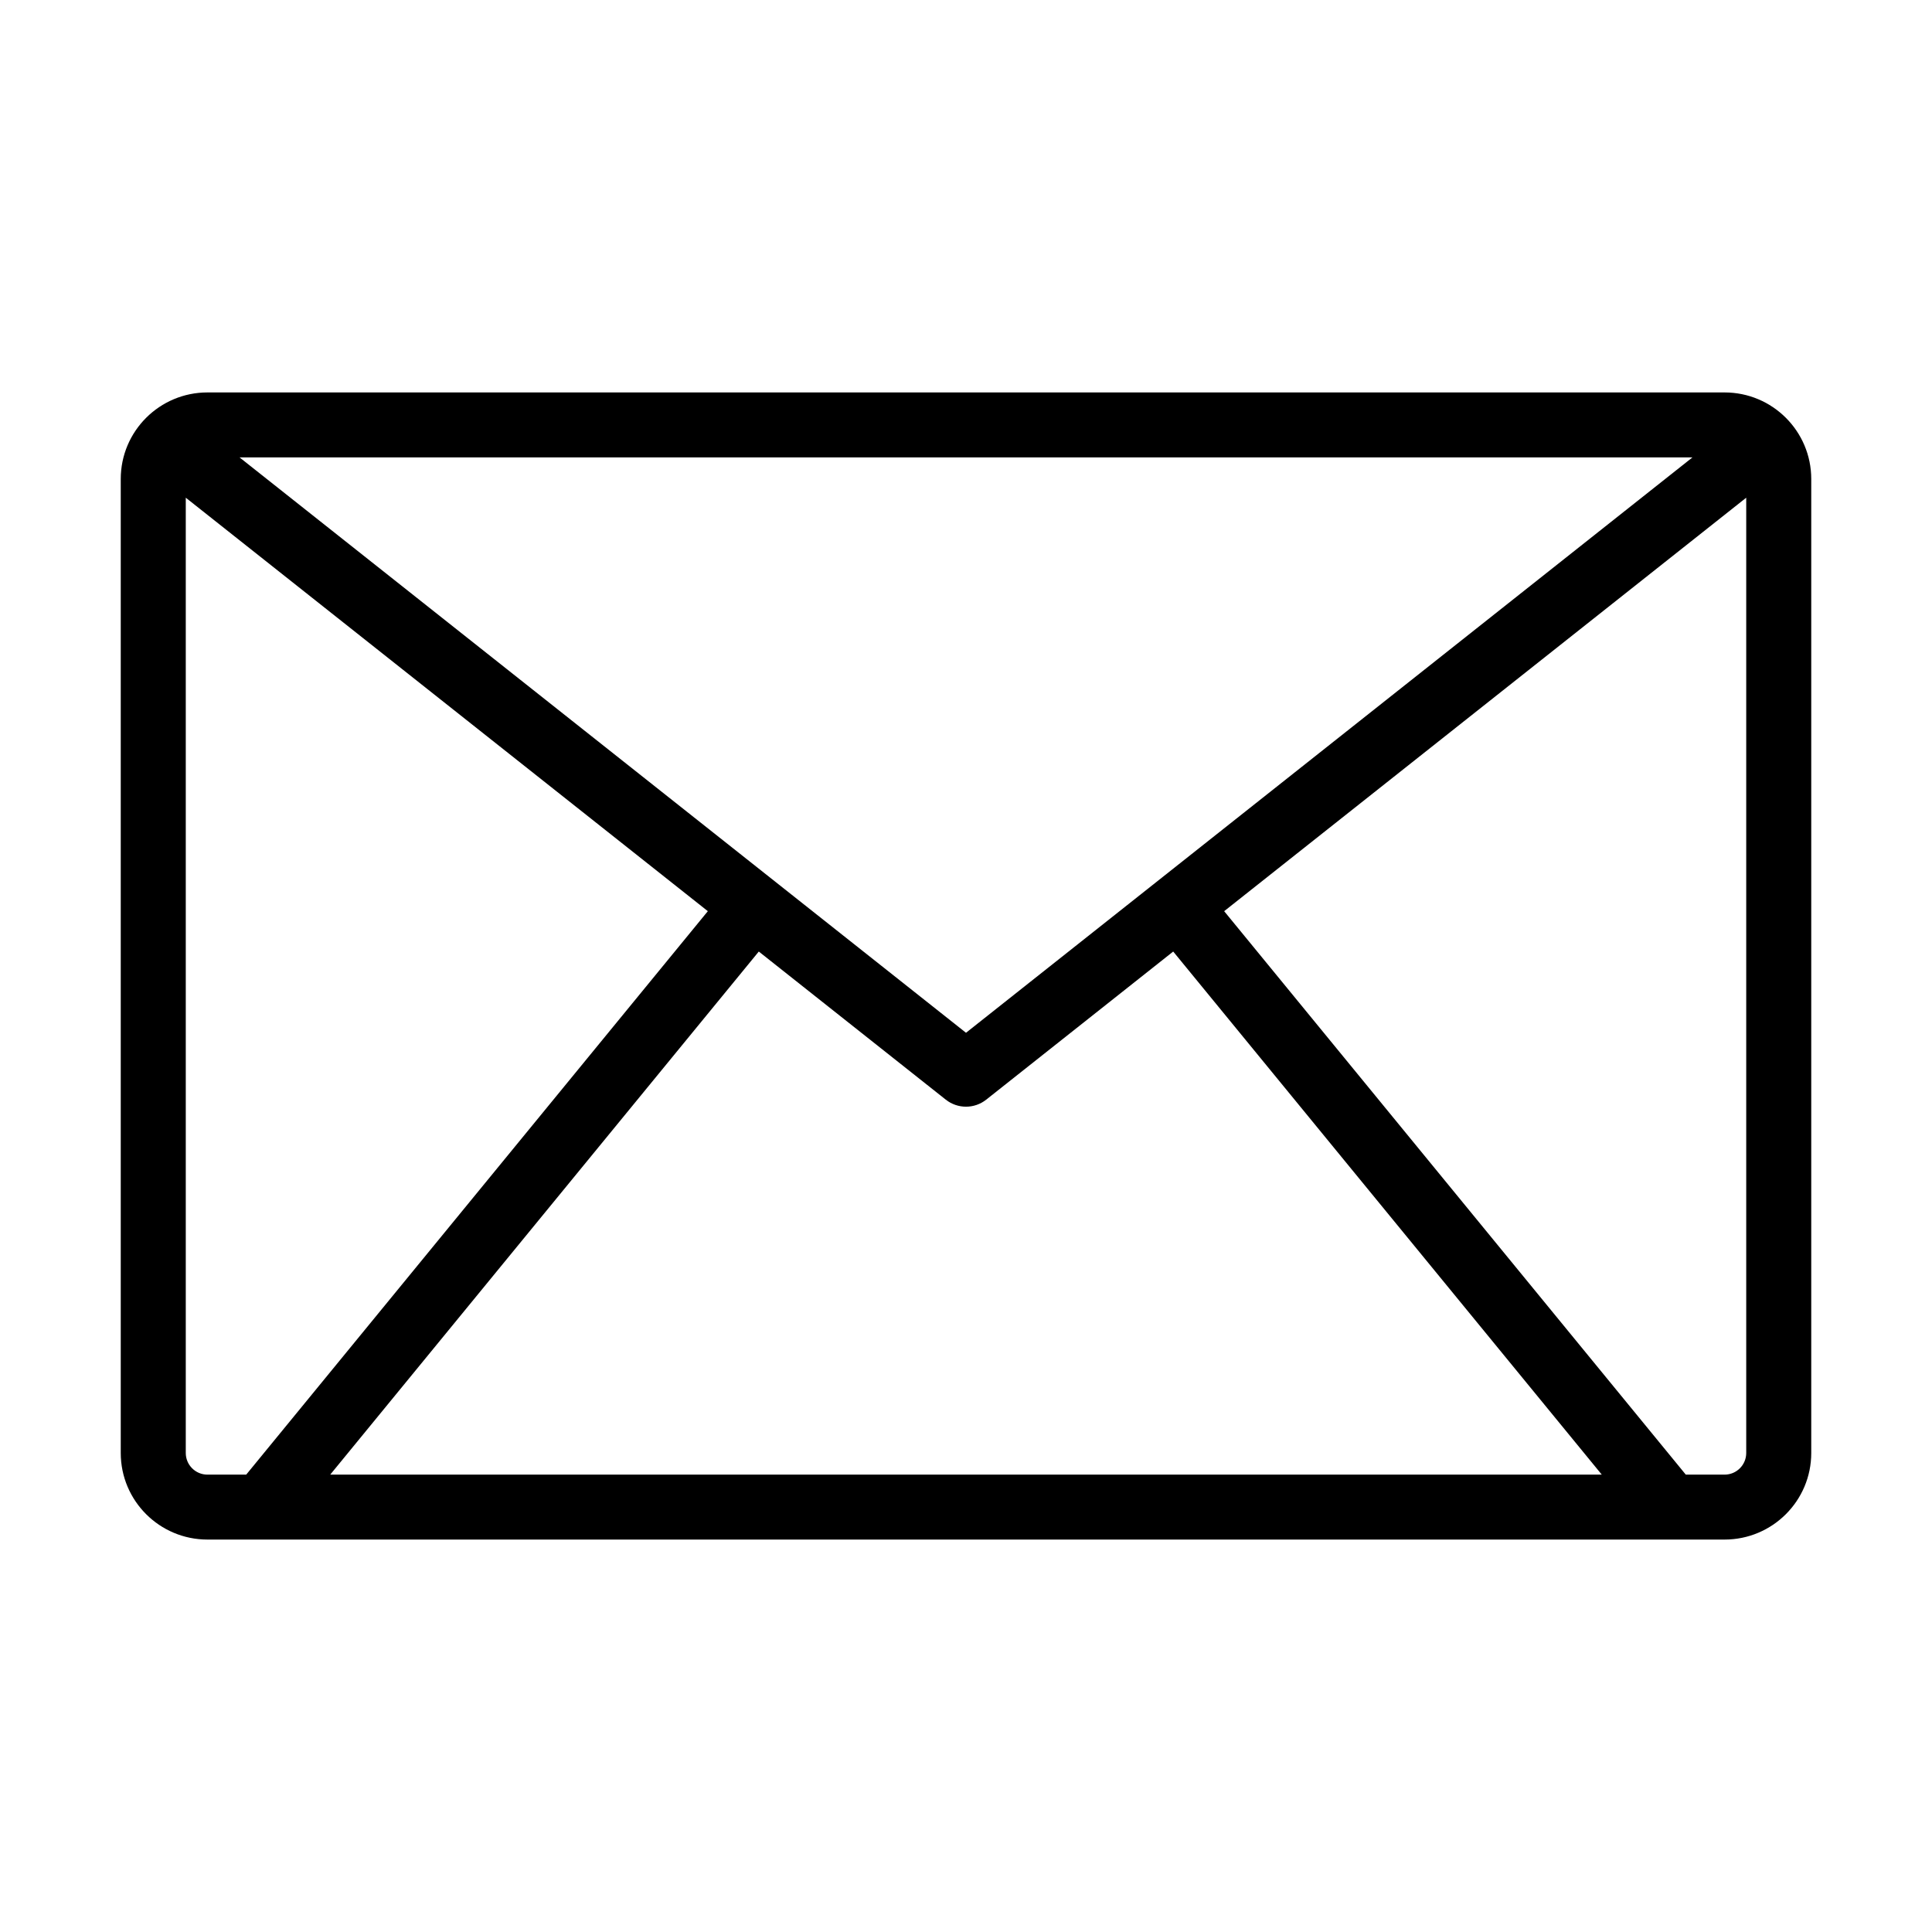
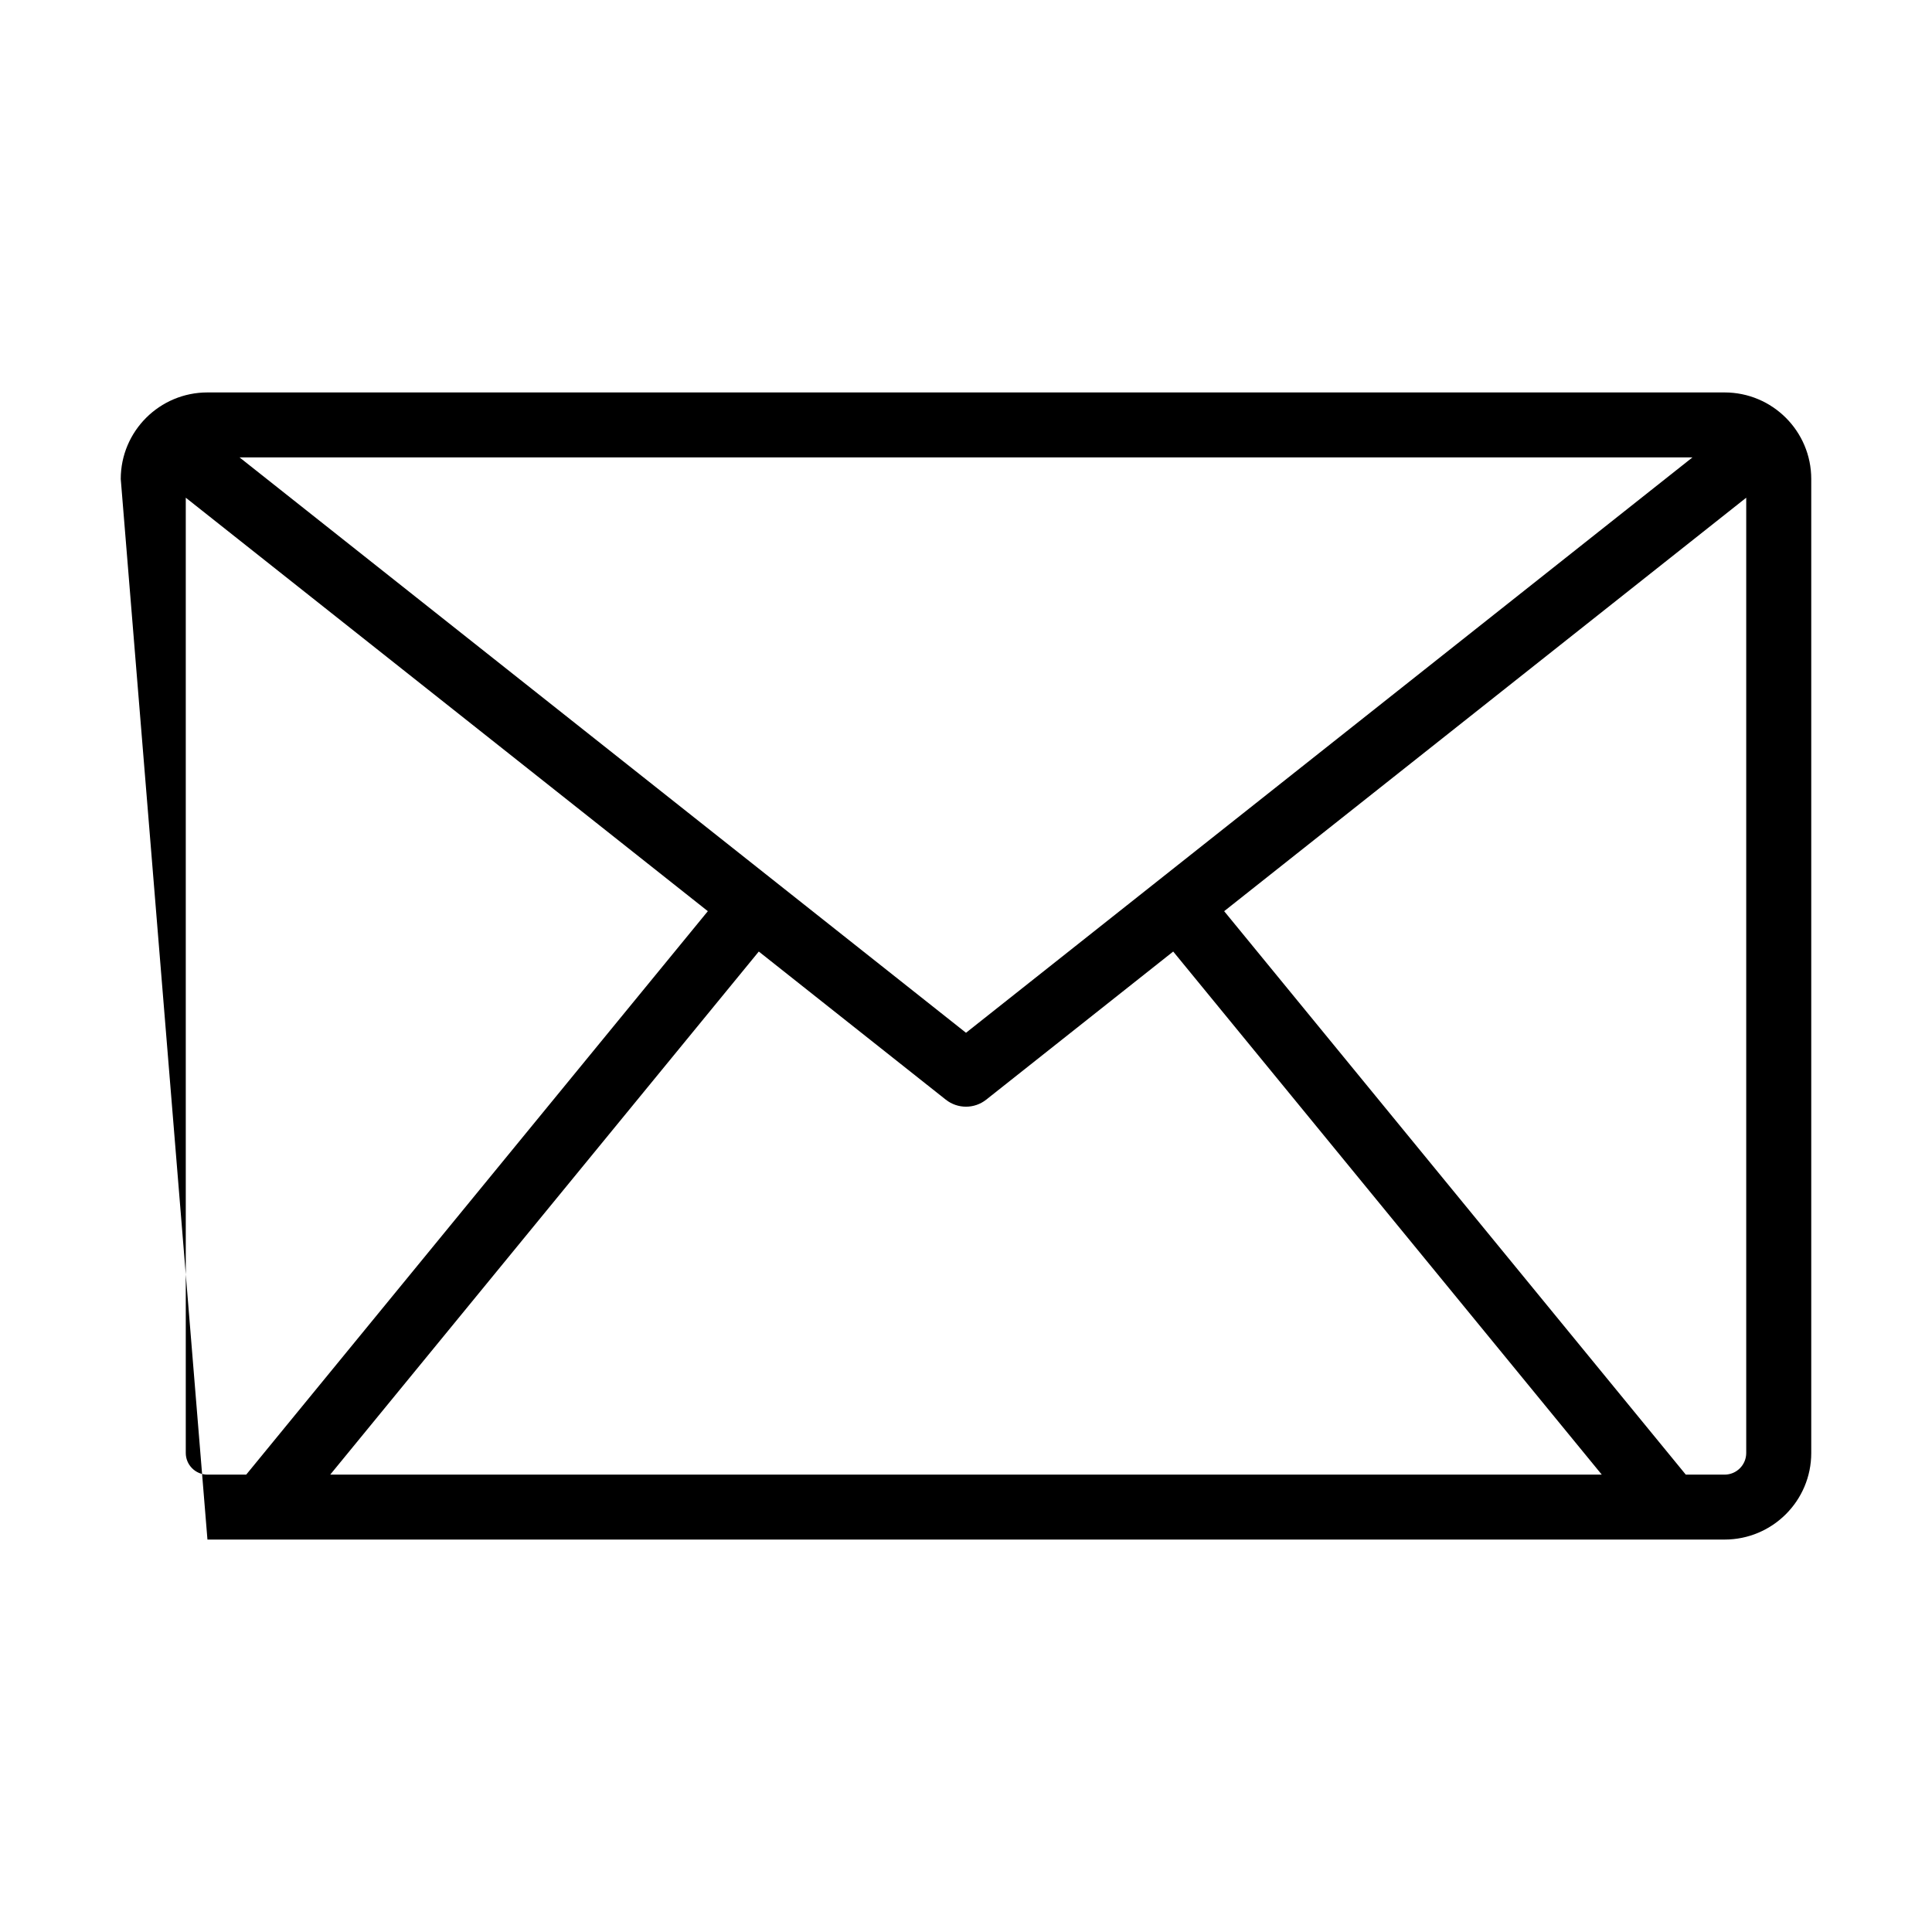
<svg xmlns="http://www.w3.org/2000/svg" width="64" height="64" viewBox="0 0 64 64">
  <g fill-rule="evenodd">
-     <rect width="64" height="64" opacity="0" />
-     <path d="M53.061,48.849 L38.864,31.521 L32.669,36.428 C32.277,36.738 31.723,36.738 31.331,36.428 L25.136,31.521 L10.939,48.849 L53.061,48.849 L53.061,48.849 Z M55.844,48.849 L57.128,48.849 C57.525,48.849 57.846,48.528 57.846,48.132 L57.846,16.487 L40.552,30.184 L55.844,48.849 L55.844,48.849 Z M55.326,51 L8.674,51 C8.669,51 8.663,51 8.658,51 L6.872,51 C5.286,51 4,49.716 4,48.132 L4,15.868 C4,14.284 5.286,13 6.872,13 L57.128,13 C58.714,13 60,14.284 60,15.868 L60,48.132 C60,49.716 58.714,51 57.128,51 L55.342,51 C55.337,51 55.331,51 55.326,51 L55.326,51 Z M8.156,48.849 L23.448,30.184 L6.154,16.487 L6.154,48.132 C6.154,48.528 6.475,48.849 6.872,48.849 L8.156,48.849 L8.156,48.849 Z M56.066,15.151 L7.934,15.151 L32,34.212 L56.066,15.151 Z" />
+     <path d="M53.061,48.849 L38.864,31.521 L32.669,36.428 C32.277,36.738 31.723,36.738 31.331,36.428 L25.136,31.521 L10.939,48.849 L53.061,48.849 L53.061,48.849 Z M55.844,48.849 L57.128,48.849 C57.525,48.849 57.846,48.528 57.846,48.132 L57.846,16.487 L40.552,30.184 L55.844,48.849 L55.844,48.849 Z M55.326,51 L8.674,51 C8.669,51 8.663,51 8.658,51 L6.872,51 L4,15.868 C4,14.284 5.286,13 6.872,13 L57.128,13 C58.714,13 60,14.284 60,15.868 L60,48.132 C60,49.716 58.714,51 57.128,51 L55.342,51 C55.337,51 55.331,51 55.326,51 L55.326,51 Z M8.156,48.849 L23.448,30.184 L6.154,16.487 L6.154,48.132 C6.154,48.528 6.475,48.849 6.872,48.849 L8.156,48.849 L8.156,48.849 Z M56.066,15.151 L7.934,15.151 L32,34.212 L56.066,15.151 Z" />
  </g>
</svg>